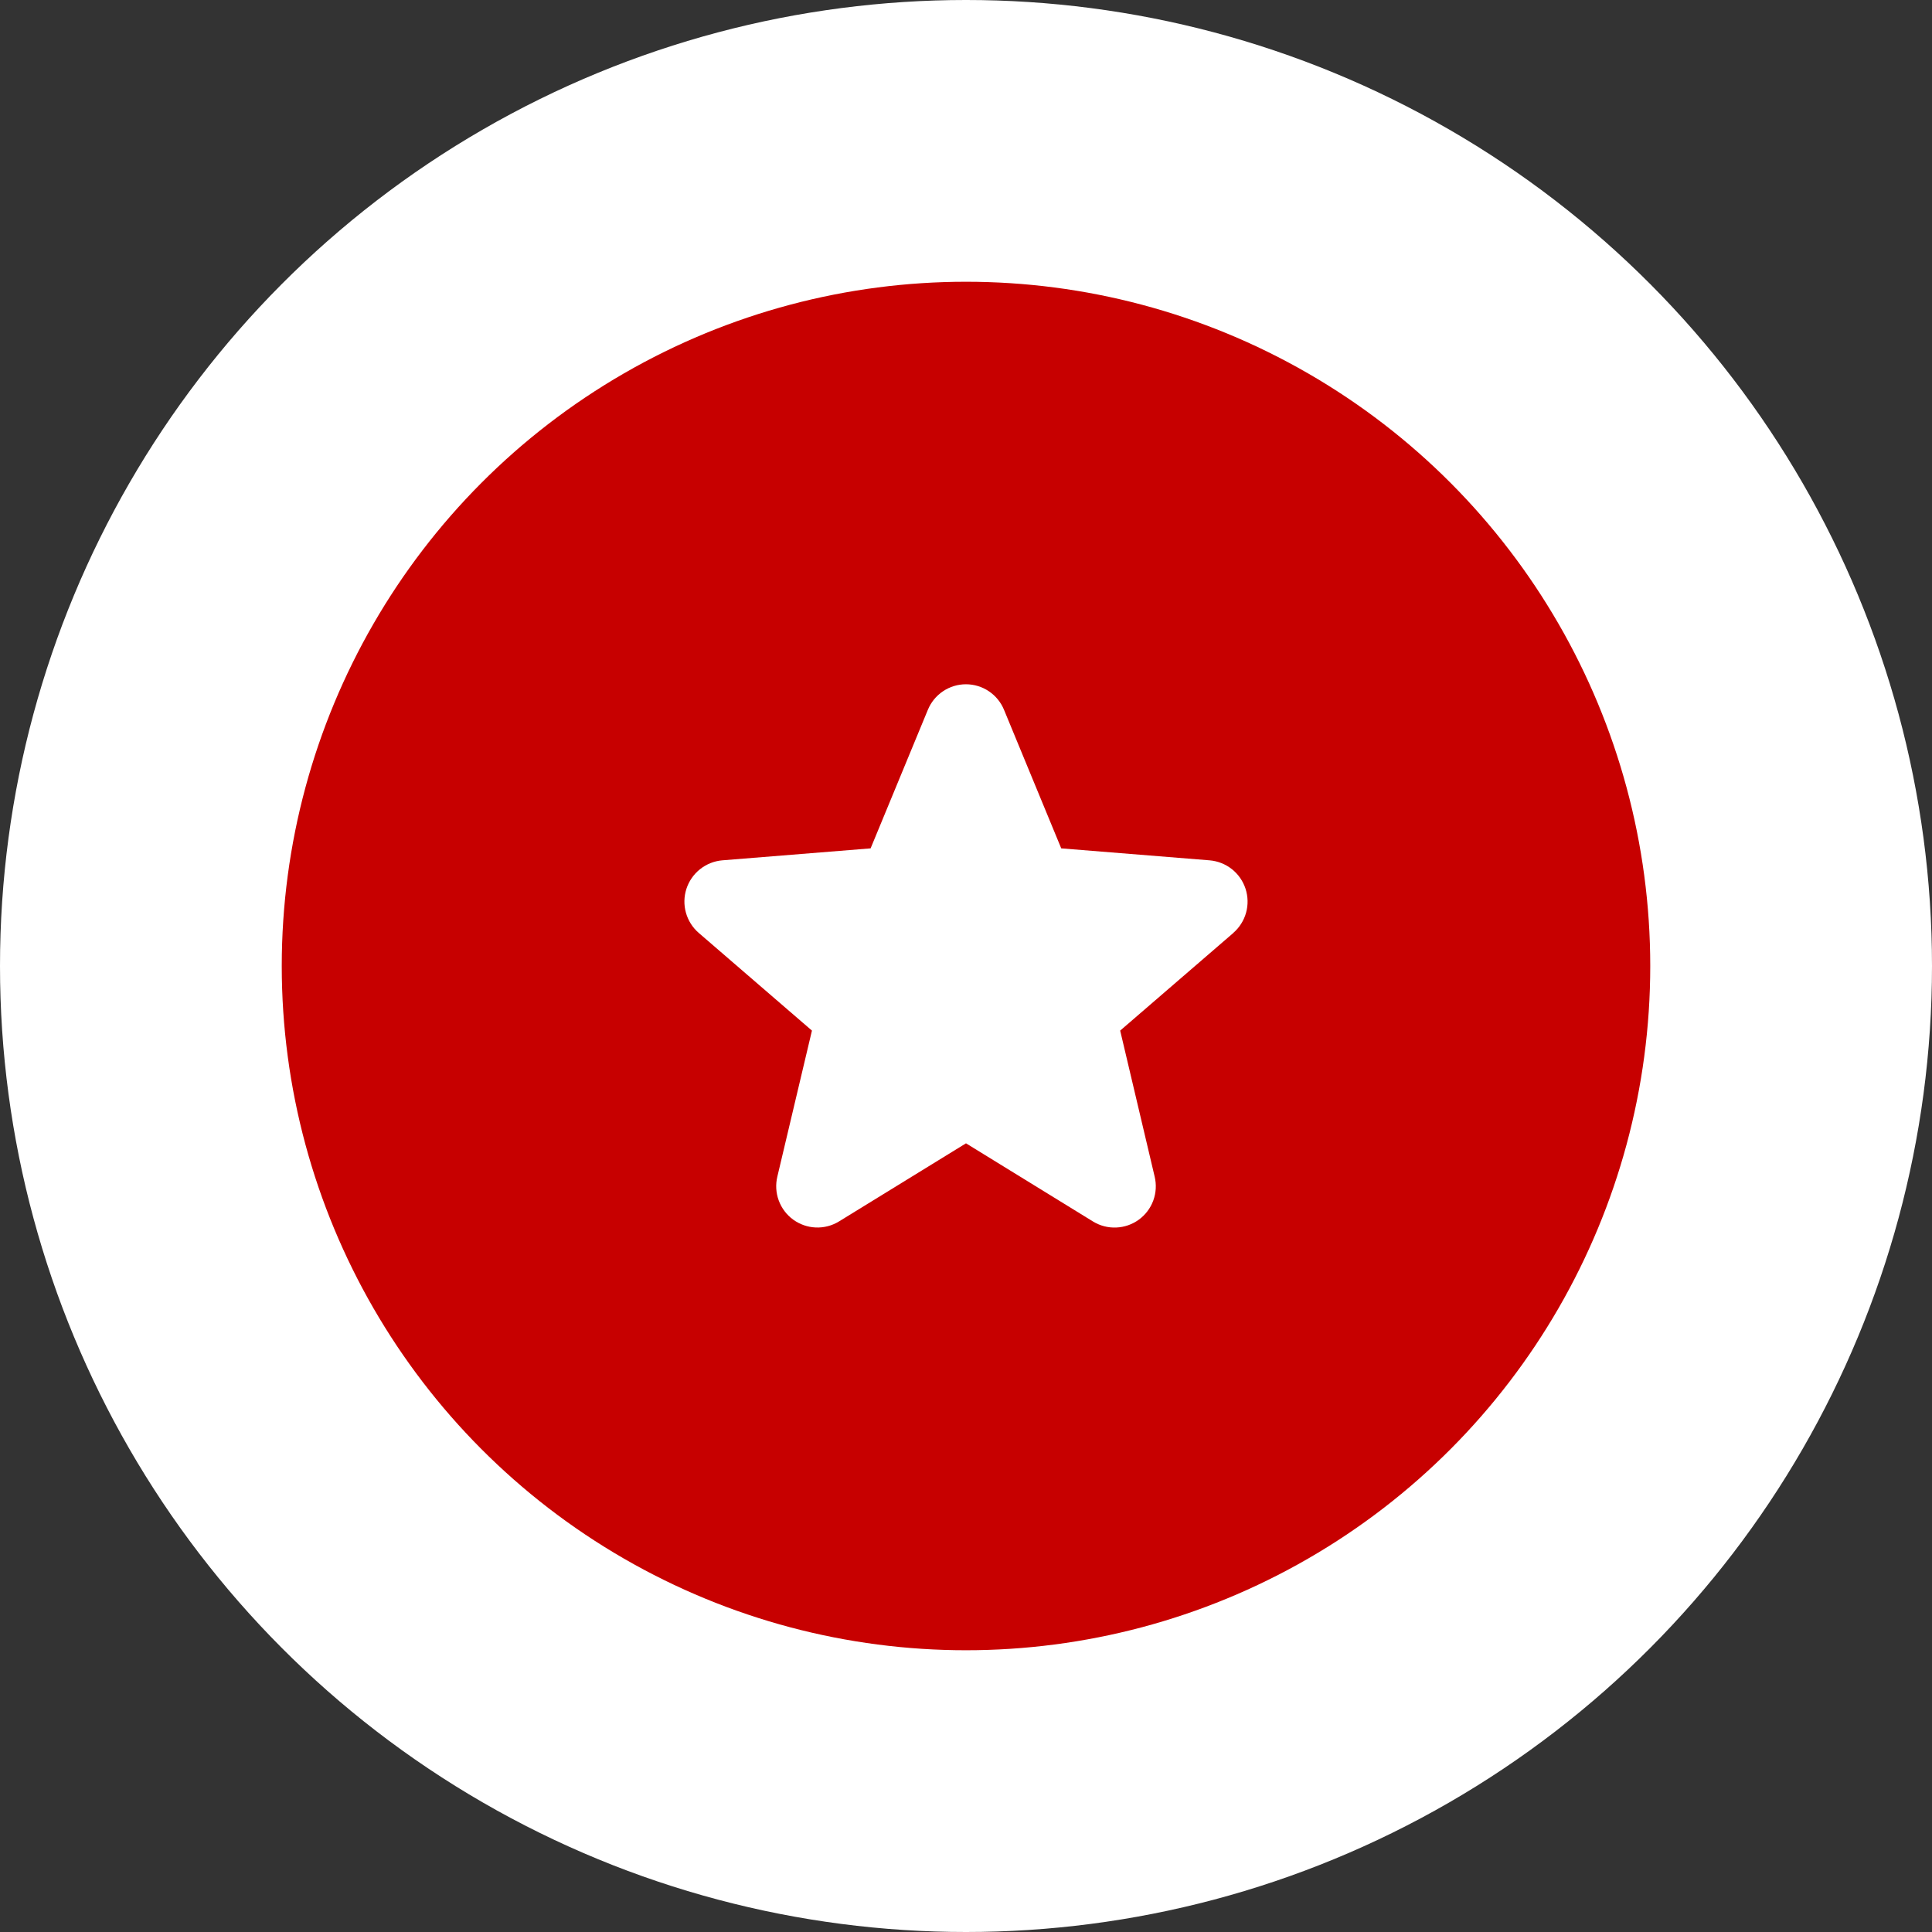
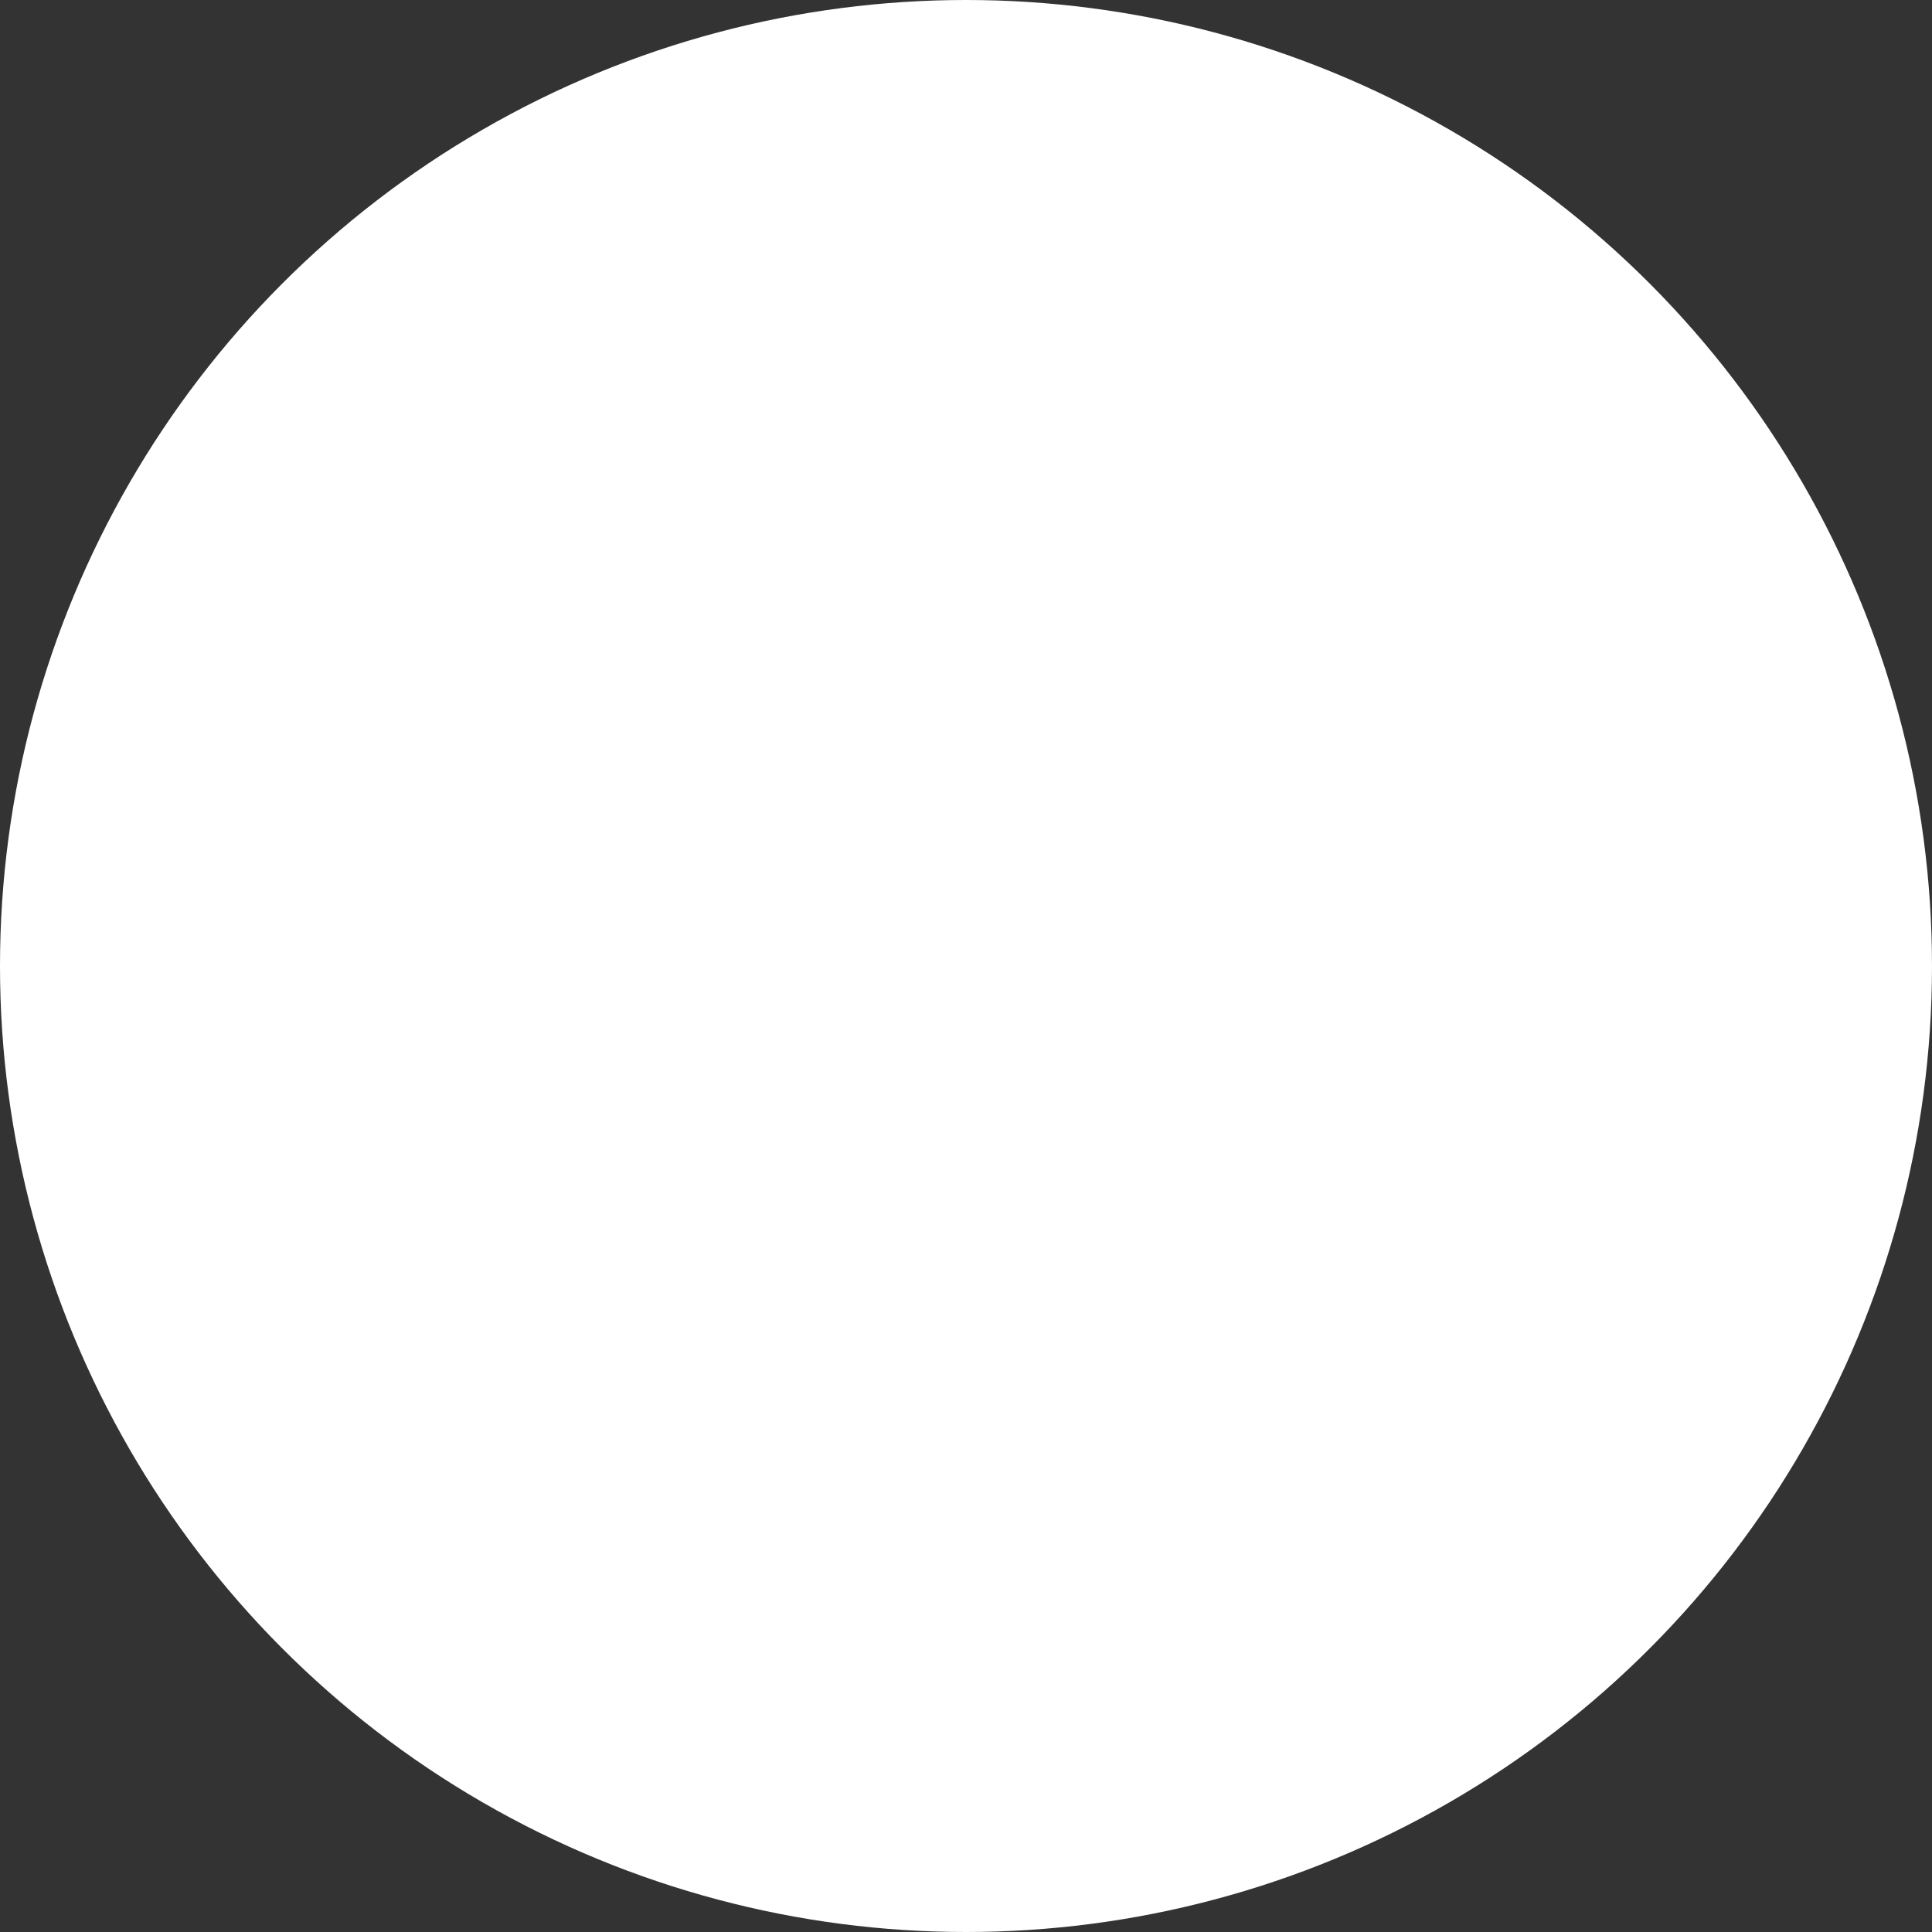
<svg xmlns="http://www.w3.org/2000/svg" width="96" height="96" viewBox="0 0 96 96" fill="none">
  <rect x="0" y="0" width="96" height="96" fill="#333333" stroke="none" />
  <circle cx="48" cy="48" r="48" fill="white" />
-   <circle cx="48" cy="48" r="34" fill="#C70000" />
  <path d="M61.286 46.356L55.661 51.21L57.375 58.469C57.469 58.863 57.445 59.276 57.305 59.656C57.165 60.036 56.915 60.367 56.587 60.605C56.26 60.843 55.869 60.979 55.464 60.995C55.059 61.012 54.658 60.908 54.312 60.696L48 56.811L41.684 60.696C41.338 60.906 40.938 61.01 40.534 60.993C40.129 60.976 39.739 60.84 39.412 60.602C39.085 60.363 38.836 60.034 38.696 59.654C38.556 59.275 38.531 58.862 38.625 58.469L40.345 51.21L34.72 46.356C34.414 46.092 34.193 45.743 34.084 45.354C33.975 44.965 33.983 44.552 34.107 44.167C34.232 43.782 34.467 43.443 34.783 43.191C35.099 42.939 35.482 42.785 35.885 42.75L43.26 42.155L46.105 35.27C46.259 34.895 46.521 34.574 46.858 34.348C47.195 34.122 47.591 34.001 47.997 34.001C48.402 34.001 48.799 34.122 49.136 34.348C49.473 34.574 49.735 34.895 49.889 35.27L52.732 42.155L60.107 42.75C60.511 42.784 60.895 42.937 61.213 43.188C61.53 43.44 61.766 43.78 61.891 44.165C62.016 44.55 62.025 44.964 61.916 45.354C61.807 45.744 61.585 46.093 61.279 46.358L61.286 46.356Z" fill="white" />
</svg>